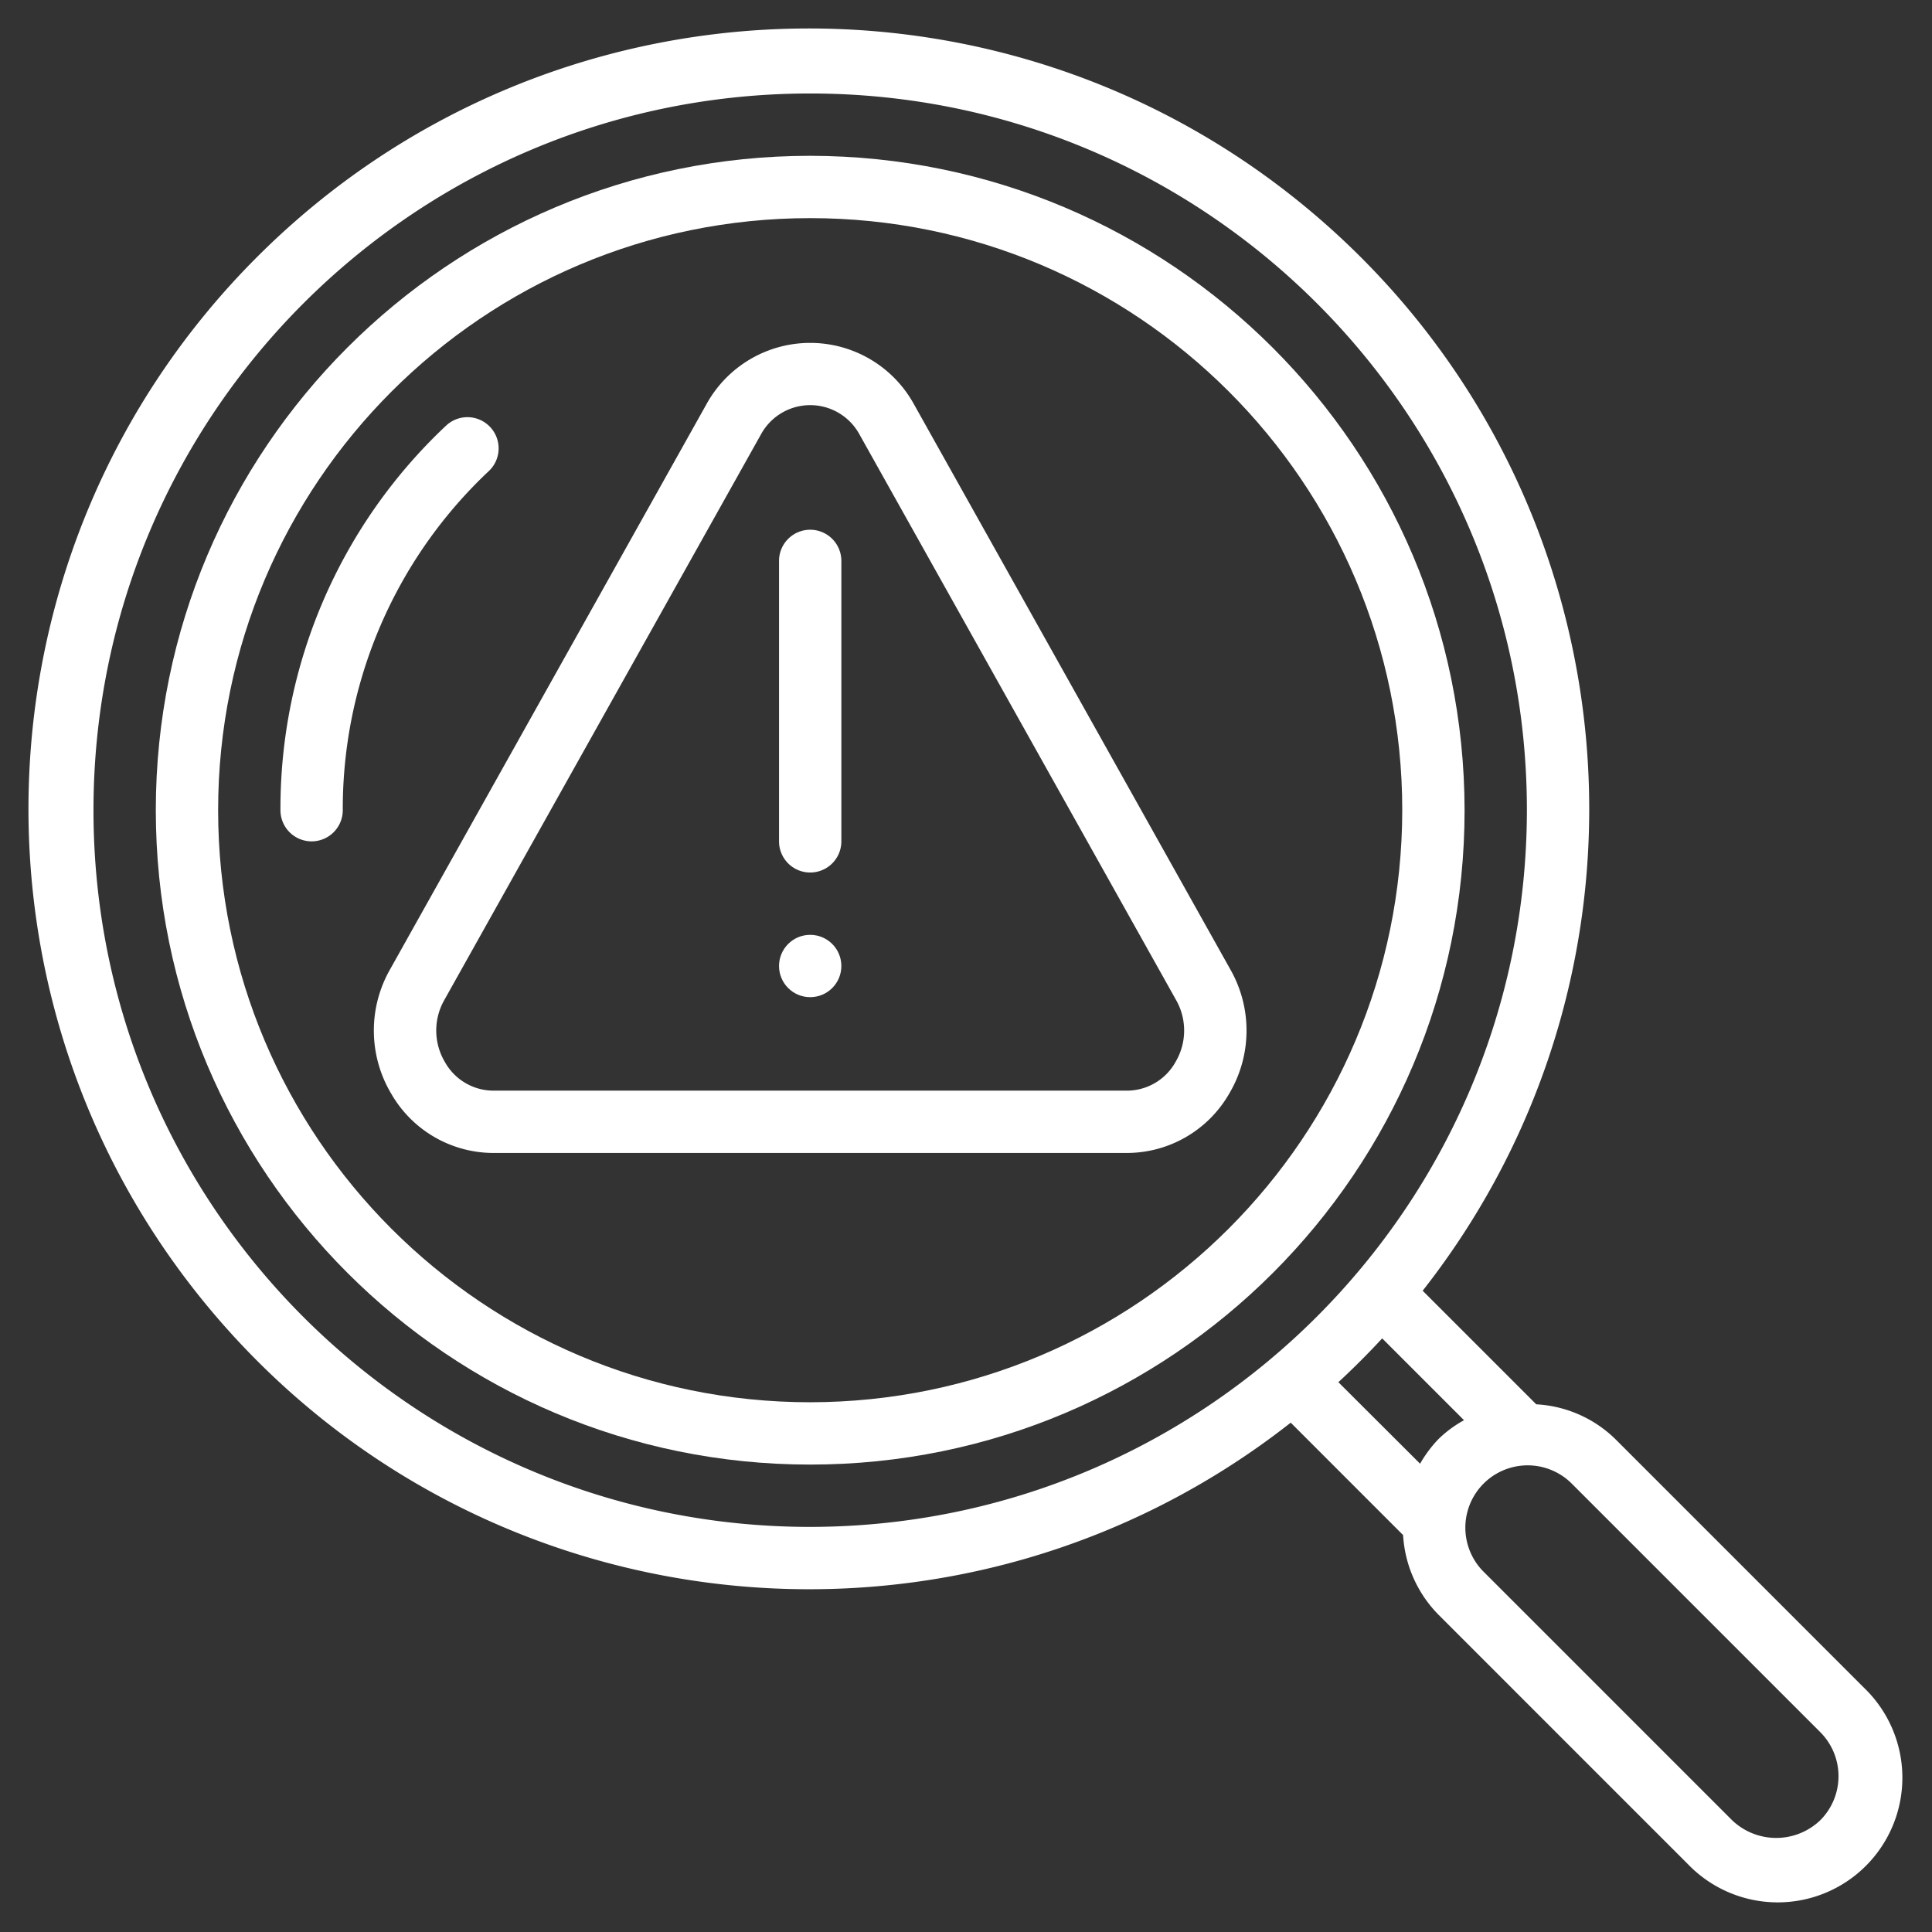
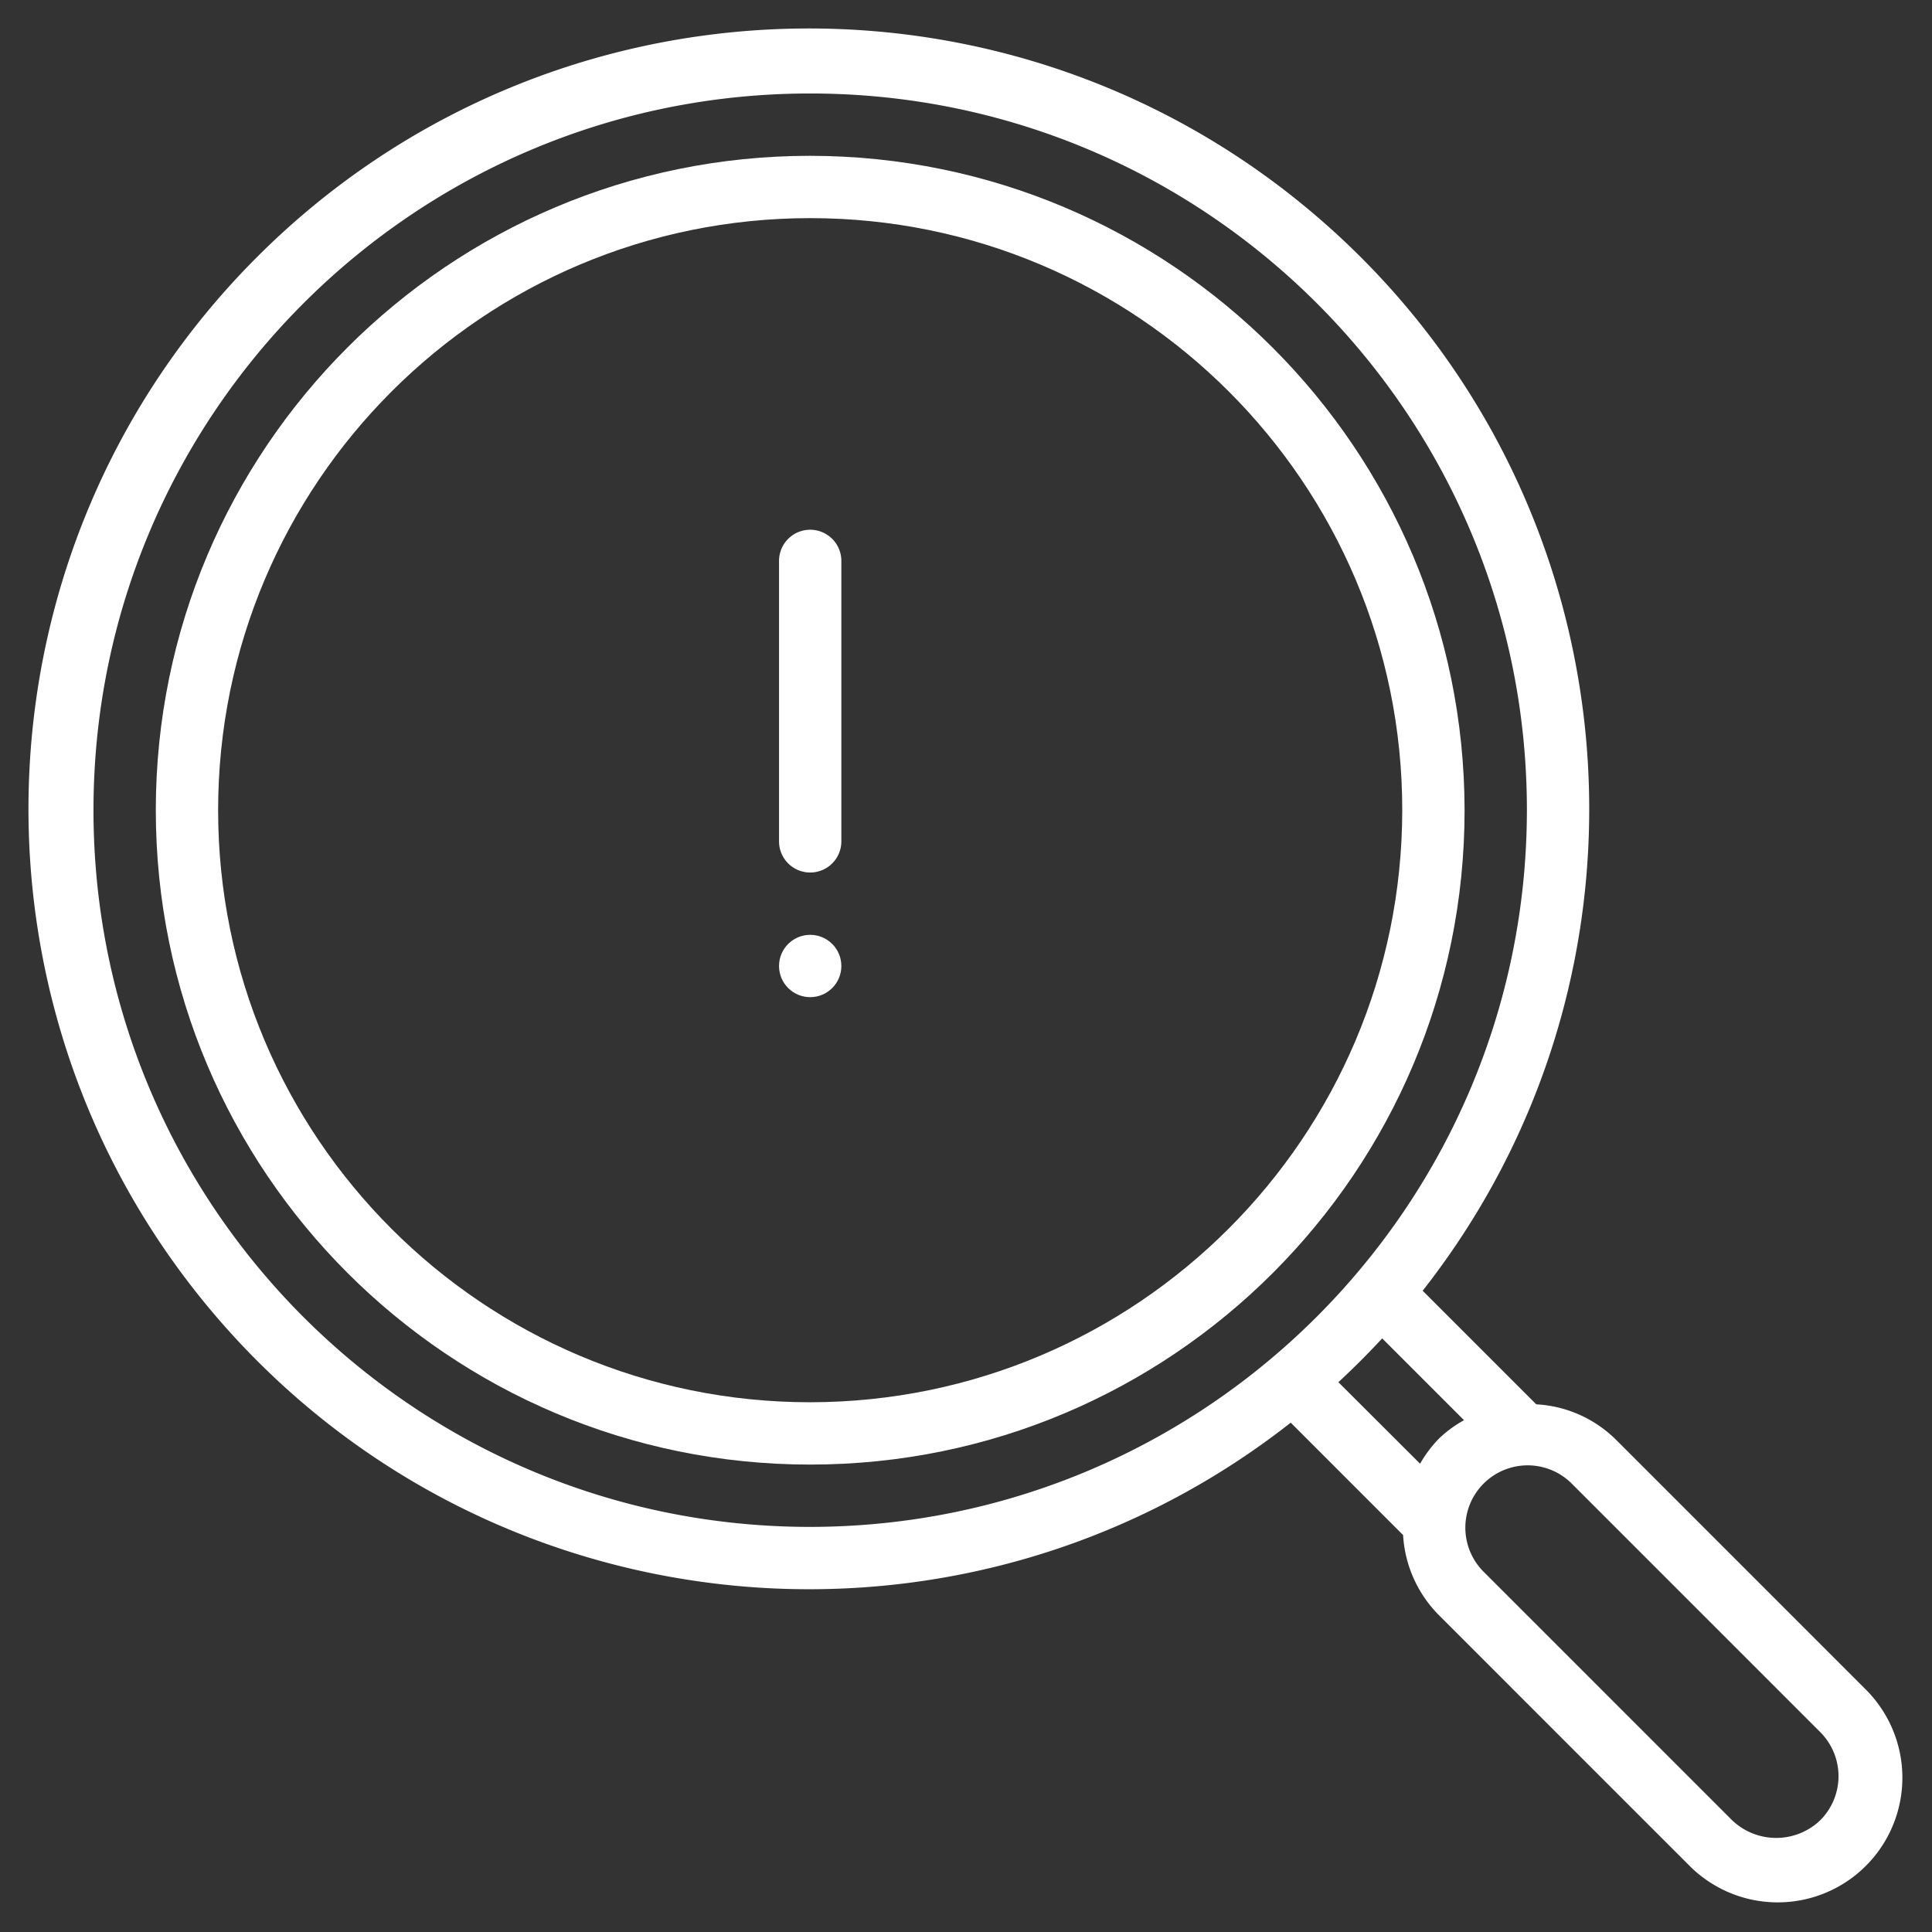
<svg xmlns="http://www.w3.org/2000/svg" width="512" height="512" x="0" y="0" viewBox="0 0 62 62" style="enable-background:new 0 0 512 512" xml:space="preserve" class="">
  <rect x="0" y="0" width="62" height="62" fill="#333333" stroke="none" />
  <g>
    <g fill="#000" fill-rule="nonzero">
      <path d="M26 5C14.402 5 5 14.402 5 26s9.402 21 21 21 21-9.402 21-21c-.013-11.592-9.408-20.987-21-21zm0 40C15.507 45 7 36.493 7 26S15.507 7 26 7s19 8.507 19 19c-.012 10.489-8.511 18.988-19 19z" fill="#ffffff" opacity="1" data-original="#000000" class="" />
-       <path d="M15.726 13.7a1 1 0 0 0-1.414-.038A16.846 16.846 0 0 0 9 26a1 1 0 0 0 2 0 14.867 14.867 0 0 1 4.687-10.883 1 1 0 0 0 .039-1.417z" fill="#ffffff" opacity="1" data-original="#000000" class="" />
      <path d="M51.828 46.172a3.934 3.934 0 0 0-2.528-1.106l-3.645-3.645c8.18-10.42 6.83-25.41-3.082-34.2C32.66-1.57 17.617-1.12 8.249 8.248-1.12 17.617-1.57 32.66 7.22 42.573c8.79 9.912 23.78 11.263 34.201 3.082l3.606 3.607a3.967 3.967 0 0 0 1.145 2.566l8 8a4 4 0 1 0 5.656-5.656zM26 49C13.297 49 3 38.703 3 26S13.297 3 26 3s23 10.297 23 23c-.014 12.697-10.303 22.986-23 23zm20.172-2.828c-.233.24-.434.51-.6.8l-2.622-2.616c.487-.45.955-.919 1.406-1.406l2.626 2.626a3.743 3.743 0 0 0-.81.596zm12.242 12.242a2.047 2.047 0 0 1-2.828 0l-8-8a2 2 0 0 1 2.828-2.828l8 8a2 2 0 0 1 0 2.828z" fill="#ffffff" opacity="1" data-original="#000000" class="" />
-       <path d="m39.487 31.117-10.155-18.14a3.8 3.8 0 0 0-6.664 0l-10.155 18.14a3.961 3.961 0 0 0 .039 3.976A3.791 3.791 0 0 0 15.845 37h20.31a3.791 3.791 0 0 0 3.293-1.907c.725-1.222.74-2.74.039-3.976zm-1.764 2.964c-.316.57-.917.921-1.568.919h-20.31a1.787 1.787 0 0 1-1.568-.919 1.98 1.98 0 0 1-.02-1.987l10.156-18.141a1.8 1.8 0 0 1 3.175 0l10.155 18.141a1.98 1.98 0 0 1-.02 1.987z" fill="#ffffff" opacity="1" data-original="#000000" class="" />
      <path d="M26 17a1 1 0 0 0-1 1v9a1 1 0 0 0 2 0v-9a1 1 0 0 0-1-1z" fill="#ffffff" opacity="1" data-original="#000000" class="" />
      <circle cx="26" cy="31" r="1" fill="#ffffff" opacity="1" data-original="#000000" class="" />
    </g>
  </g>
</svg>